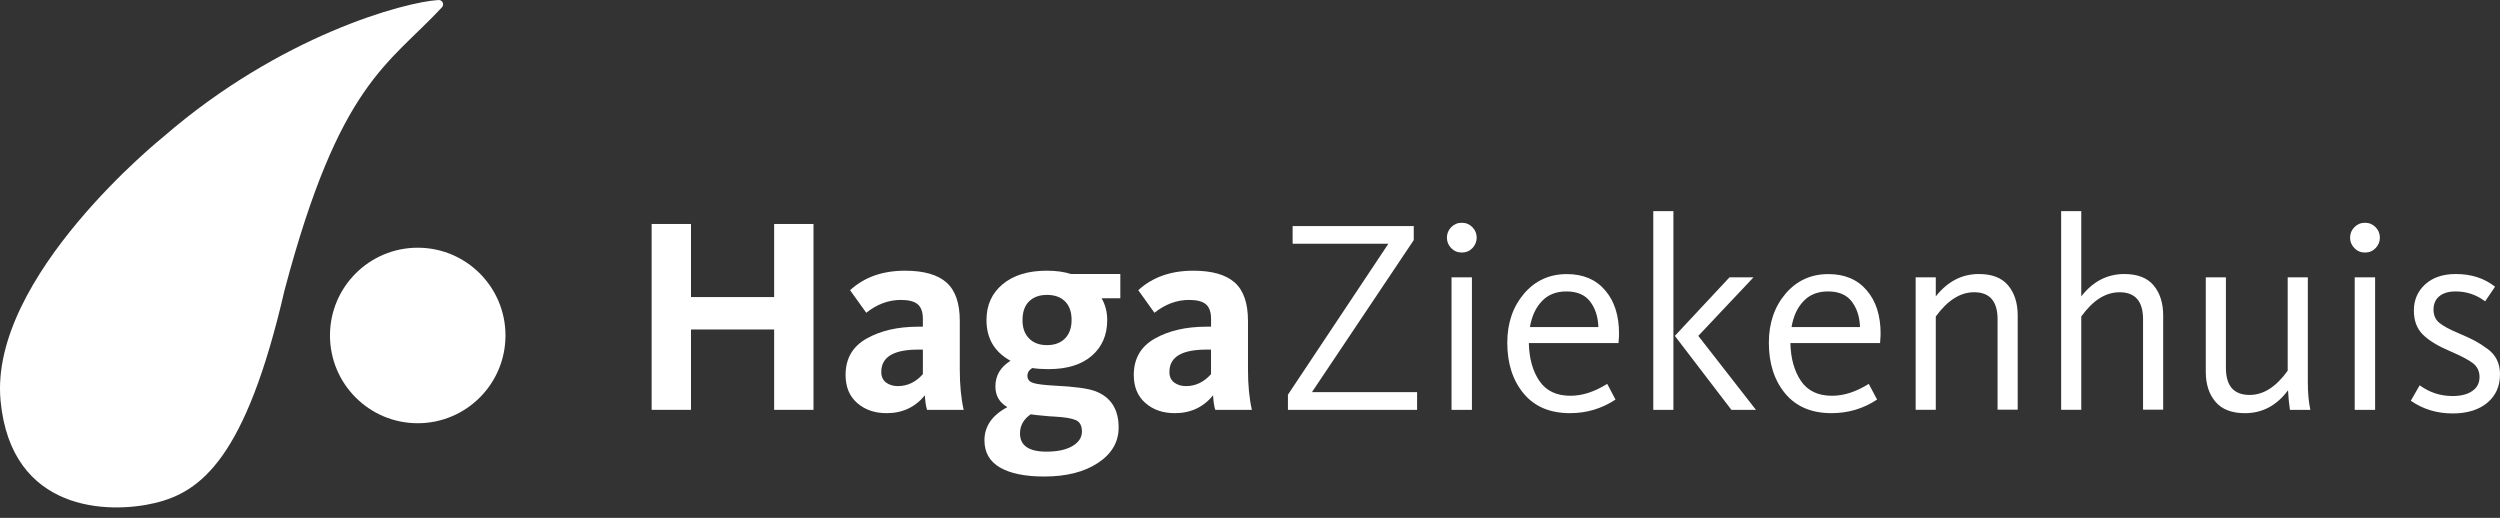
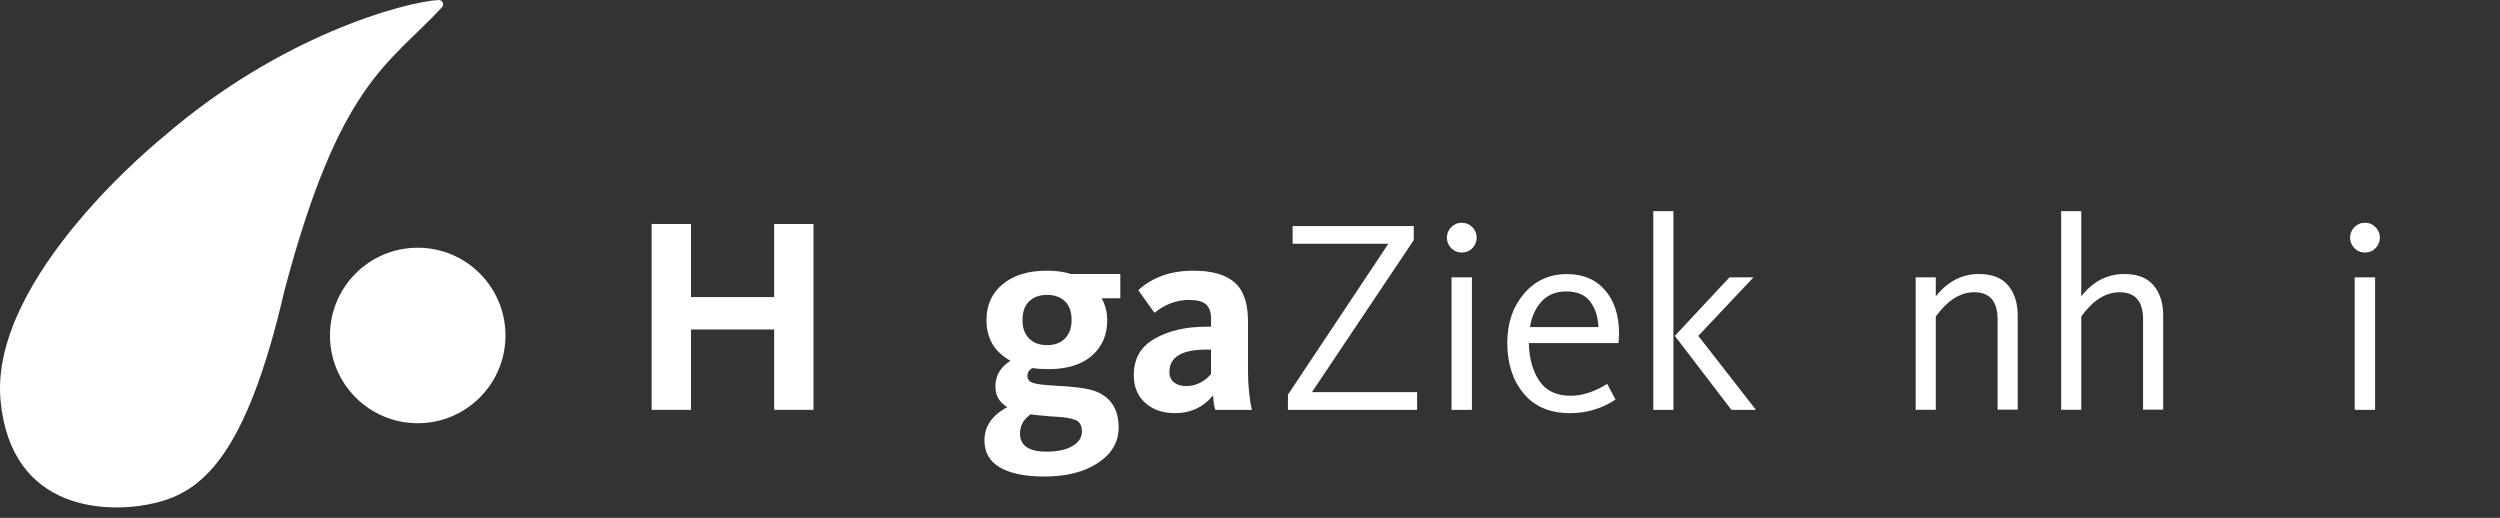
<svg xmlns="http://www.w3.org/2000/svg" width="140" height="29" viewBox="0 0 140 29" fill="none">
  <rect x="0" y="0" width="140" height="29" fill="#333333" stroke="none" />
  <path d="M72.124 22.951V22.102L77.75 13.648H72.387V12.658H79.17V13.446L73.468 21.961H79.357V22.951H72.124Z" fill="white" />
  <path d="M82.455 13.895C82.295 14.059 82.097 14.142 81.861 14.142C81.625 14.142 81.427 14.059 81.267 13.895C81.107 13.731 81.027 13.533 81.027 13.309C81.027 13.08 81.107 12.886 81.267 12.723C81.427 12.559 81.625 12.475 81.861 12.475C82.097 12.475 82.295 12.559 82.455 12.723C82.615 12.886 82.695 13.084 82.695 13.309C82.691 13.533 82.611 13.731 82.455 13.895ZM81.286 22.951V15.532H82.428V22.951H81.286Z" fill="white" />
  <path d="M87.918 23.137C86.795 23.137 85.931 22.768 85.322 22.034C84.713 21.299 84.408 20.351 84.408 19.198C84.408 18.094 84.72 17.18 85.345 16.445C85.969 15.715 86.768 15.349 87.747 15.349C88.653 15.349 89.368 15.65 89.886 16.255C90.407 16.857 90.666 17.667 90.666 18.688C90.666 18.79 90.655 18.965 90.636 19.213H85.615C85.634 20.077 85.832 20.785 86.209 21.337C86.586 21.889 87.164 22.163 87.948 22.163C88.607 22.163 89.292 21.942 90.004 21.497L90.468 22.376C89.703 22.882 88.854 23.137 87.918 23.137ZM85.676 18.314H89.509C89.49 17.736 89.334 17.26 89.045 16.883C88.755 16.506 88.314 16.32 87.716 16.32C87.149 16.32 86.692 16.499 86.35 16.86C86.003 17.222 85.779 17.705 85.676 18.314Z" fill="white" />
  <path d="M92.584 22.951V11.824H93.711V22.951H92.584ZM96.958 22.951L93.791 18.809L96.851 15.532H98.195L95.104 18.809L98.332 22.951H96.958Z" fill="white" />
-   <path d="M102.565 23.137C101.442 23.137 100.578 22.768 99.969 22.034C99.36 21.299 99.056 20.351 99.056 19.198C99.056 18.094 99.368 17.18 99.992 16.445C100.616 15.715 101.416 15.349 102.394 15.349C103.3 15.349 104.016 15.65 104.533 16.255C105.055 16.857 105.314 17.667 105.314 18.688C105.314 18.79 105.302 18.965 105.283 19.213H100.262C100.281 20.077 100.483 20.785 100.856 21.337C101.233 21.889 101.812 22.163 102.596 22.163C103.254 22.163 103.94 21.942 104.651 21.497L105.116 22.376C104.354 22.882 103.502 23.137 102.565 23.137ZM100.327 18.314H104.16C104.141 17.736 103.985 17.26 103.696 16.883C103.407 16.506 102.965 16.32 102.367 16.32C101.8 16.32 101.343 16.499 101.001 16.86C100.651 17.222 100.43 17.705 100.327 18.314Z" fill="white" />
  <path d="M107.277 22.951V15.532H108.404V16.598C109.063 15.764 109.866 15.345 110.814 15.345C111.556 15.345 112.104 15.558 112.458 15.985C112.812 16.411 112.991 16.971 112.991 17.66V22.943H111.864V17.88C111.864 16.872 111.427 16.365 110.551 16.365C109.778 16.365 109.063 16.818 108.404 17.724V22.947H107.277V22.951Z" fill="white" />
  <path d="M115.424 22.951V11.824H116.551V16.598C117.198 15.764 118.005 15.345 118.96 15.345C119.702 15.345 120.251 15.559 120.605 15.985C120.959 16.411 121.138 16.971 121.138 17.66V22.943H120.011V17.881C120.011 16.872 119.573 16.366 118.698 16.366C117.913 16.366 117.198 16.819 116.551 17.724V22.947H115.424V22.951Z" fill="white" />
-   <path d="M125.717 23.138C124.975 23.138 124.423 22.924 124.065 22.498C123.703 22.072 123.524 21.512 123.524 20.823V15.532H124.651V20.602C124.651 21.611 125.093 22.117 125.98 22.117C126.752 22.117 127.464 21.664 128.111 20.759V15.532H129.238V21.39C129.238 21.988 129.284 22.509 129.379 22.951H128.237C128.184 22.62 128.149 22.255 128.13 21.855C127.499 22.707 126.695 23.138 125.717 23.138Z" fill="white" />
  <path d="M133.033 13.895C132.873 14.059 132.675 14.142 132.439 14.142C132.203 14.142 132.005 14.059 131.845 13.895C131.685 13.731 131.605 13.533 131.605 13.309C131.605 13.08 131.685 12.886 131.845 12.723C132.005 12.559 132.203 12.475 132.439 12.475C132.675 12.475 132.873 12.559 133.033 12.723C133.193 12.886 133.273 13.084 133.273 13.309C133.273 13.533 133.193 13.731 133.033 13.895ZM131.864 22.951V15.532H133.006V22.951H131.864Z" fill="white" />
-   <path d="M137.355 23.153C136.468 23.153 135.687 22.917 135.006 22.441L135.501 21.577C136.056 21.98 136.669 22.178 137.339 22.178C137.804 22.178 138.173 22.087 138.443 21.9C138.717 21.714 138.854 21.451 138.854 21.112C138.854 20.793 138.733 20.537 138.493 20.347C138.249 20.157 137.827 19.932 137.218 19.673C136.536 19.384 136.026 19.076 135.687 18.744C135.348 18.413 135.177 17.96 135.177 17.386C135.177 16.799 135.387 16.312 135.809 15.924C136.232 15.539 136.803 15.345 137.526 15.345C138.39 15.345 139.125 15.581 139.722 16.057L139.167 16.875C138.683 16.506 138.131 16.32 137.514 16.32C137.122 16.32 136.818 16.411 136.601 16.59C136.384 16.769 136.277 17.02 136.277 17.34C136.277 17.66 136.391 17.911 136.616 18.09C136.841 18.269 137.202 18.463 137.697 18.668C138.066 18.825 138.363 18.962 138.584 19.079C138.805 19.198 139.041 19.346 139.288 19.529C139.536 19.708 139.715 19.917 139.829 20.153C139.943 20.389 140 20.659 140 20.956C140 21.626 139.764 22.159 139.288 22.555C138.812 22.951 138.165 23.153 137.355 23.153Z" fill="white" />
  <path d="M36.492 22.951V12.543H38.696V16.636H43.352V12.543H45.556V22.951H43.352V18.451H38.696V22.951H36.492Z" fill="white" />
-   <path d="M49.648 23.137C48.982 23.137 48.434 22.947 48 22.566C47.566 22.186 47.352 21.664 47.352 20.998C47.352 20.081 47.745 19.403 48.533 18.958C49.321 18.516 50.28 18.295 51.414 18.295H51.681V17.858C51.681 17.481 51.586 17.21 51.399 17.047C51.212 16.879 50.893 16.796 50.447 16.796C49.758 16.796 49.115 17.035 48.51 17.515L47.604 16.251C48.396 15.524 49.419 15.159 50.683 15.159C51.734 15.159 52.507 15.38 53.005 15.821C53.5 16.263 53.748 16.978 53.748 17.968V20.701C53.748 21.554 53.82 22.304 53.965 22.951H51.917C51.856 22.772 51.814 22.502 51.791 22.14C51.247 22.806 50.535 23.137 49.648 23.137ZM50.276 21.622C50.817 21.622 51.285 21.398 51.681 20.952V19.578H51.414C50.04 19.578 49.351 19.993 49.351 20.827C49.351 21.086 49.439 21.284 49.617 21.421C49.796 21.554 50.013 21.622 50.276 21.622Z" fill="white" />
  <path d="M58.475 26.685C57.401 26.685 56.575 26.514 55.997 26.179C55.418 25.84 55.129 25.334 55.129 24.656C55.129 23.876 55.555 23.255 56.412 22.799C55.963 22.54 55.742 22.151 55.742 21.641C55.742 21.036 56.023 20.556 56.587 20.203C55.692 19.711 55.243 18.954 55.243 17.922C55.243 17.089 55.544 16.419 56.149 15.916C56.754 15.41 57.577 15.159 58.616 15.159C59.137 15.159 59.59 15.22 59.975 15.345H62.738V16.704H61.691C61.901 17.07 62.004 17.477 62.004 17.922C62.004 18.756 61.718 19.422 61.143 19.921C60.569 20.419 59.762 20.671 58.722 20.671C58.368 20.671 58.068 20.652 57.816 20.61C57.63 20.712 57.535 20.861 57.535 21.047C57.535 21.245 57.645 21.379 57.862 21.447C58.079 21.516 58.483 21.565 59.065 21.596C60.169 21.649 60.93 21.752 61.345 21.908C62.209 22.243 62.643 22.917 62.643 23.941C62.643 24.751 62.259 25.414 61.486 25.924C60.721 26.43 59.716 26.685 58.475 26.685ZM58.6 25.292C59.213 25.292 59.701 25.189 60.055 24.98C60.409 24.77 60.588 24.5 60.588 24.169C60.588 23.834 60.47 23.621 60.237 23.522C60.001 23.423 59.605 23.358 59.042 23.328C58.916 23.316 58.825 23.312 58.76 23.312C58.178 23.259 57.828 23.225 57.714 23.202C57.318 23.484 57.12 23.838 57.12 24.264C57.116 24.949 57.611 25.292 58.6 25.292ZM57.626 18.95C57.87 19.201 58.205 19.327 58.635 19.327C59.061 19.327 59.396 19.201 59.644 18.95C59.887 18.699 60.009 18.356 60.009 17.919C60.009 17.469 59.887 17.123 59.644 16.879C59.4 16.636 59.061 16.514 58.635 16.514C58.209 16.514 57.873 16.636 57.626 16.879C57.382 17.123 57.261 17.469 57.261 17.919C57.257 18.356 57.379 18.699 57.626 18.95Z" fill="white" />
  <path d="M65.788 23.137C65.121 23.137 64.573 22.947 64.139 22.566C63.705 22.186 63.492 21.664 63.492 20.998C63.492 20.081 63.884 19.403 64.672 18.958C65.46 18.516 66.419 18.295 67.554 18.295H67.82V17.858C67.82 17.481 67.725 17.21 67.539 17.047C67.352 16.879 67.032 16.796 66.587 16.796C65.898 16.796 65.255 17.035 64.649 17.515L63.743 16.251C64.535 15.524 65.559 15.159 66.823 15.159C67.874 15.159 68.646 15.38 69.145 15.821C69.64 16.263 69.887 16.978 69.887 17.968V20.701C69.887 21.554 69.96 22.304 70.104 22.951H68.056C67.995 22.772 67.954 22.502 67.931 22.14C67.386 22.806 66.674 23.137 65.788 23.137ZM66.412 21.622C66.952 21.622 67.421 21.398 67.817 20.952V19.578H67.55C66.176 19.578 65.487 19.993 65.487 20.827C65.487 21.086 65.574 21.284 65.753 21.421C65.932 21.554 66.153 21.622 66.412 21.622Z" fill="white" />
  <path d="M23.393 23.701C26.107 23.701 28.307 21.5 28.307 18.786C28.307 16.072 26.107 13.872 23.393 13.872C20.679 13.872 18.479 16.072 18.479 18.786C18.479 21.5 20.679 23.701 23.393 23.701Z" fill="white" />
  <path d="M9.159 7.652C9.159 7.652 -0.62 15.486 0.031 22.433C0.621 28.718 6.129 28.782 8.687 28.166C11.249 27.549 13.765 25.661 15.931 16.266C19.015 4.622 21.736 3.651 24.747 0.412C24.9 0.248 24.774 -0.015 24.553 0.001C22.669 0.111 15.714 1.976 9.159 7.652Z" fill="white" />
</svg>